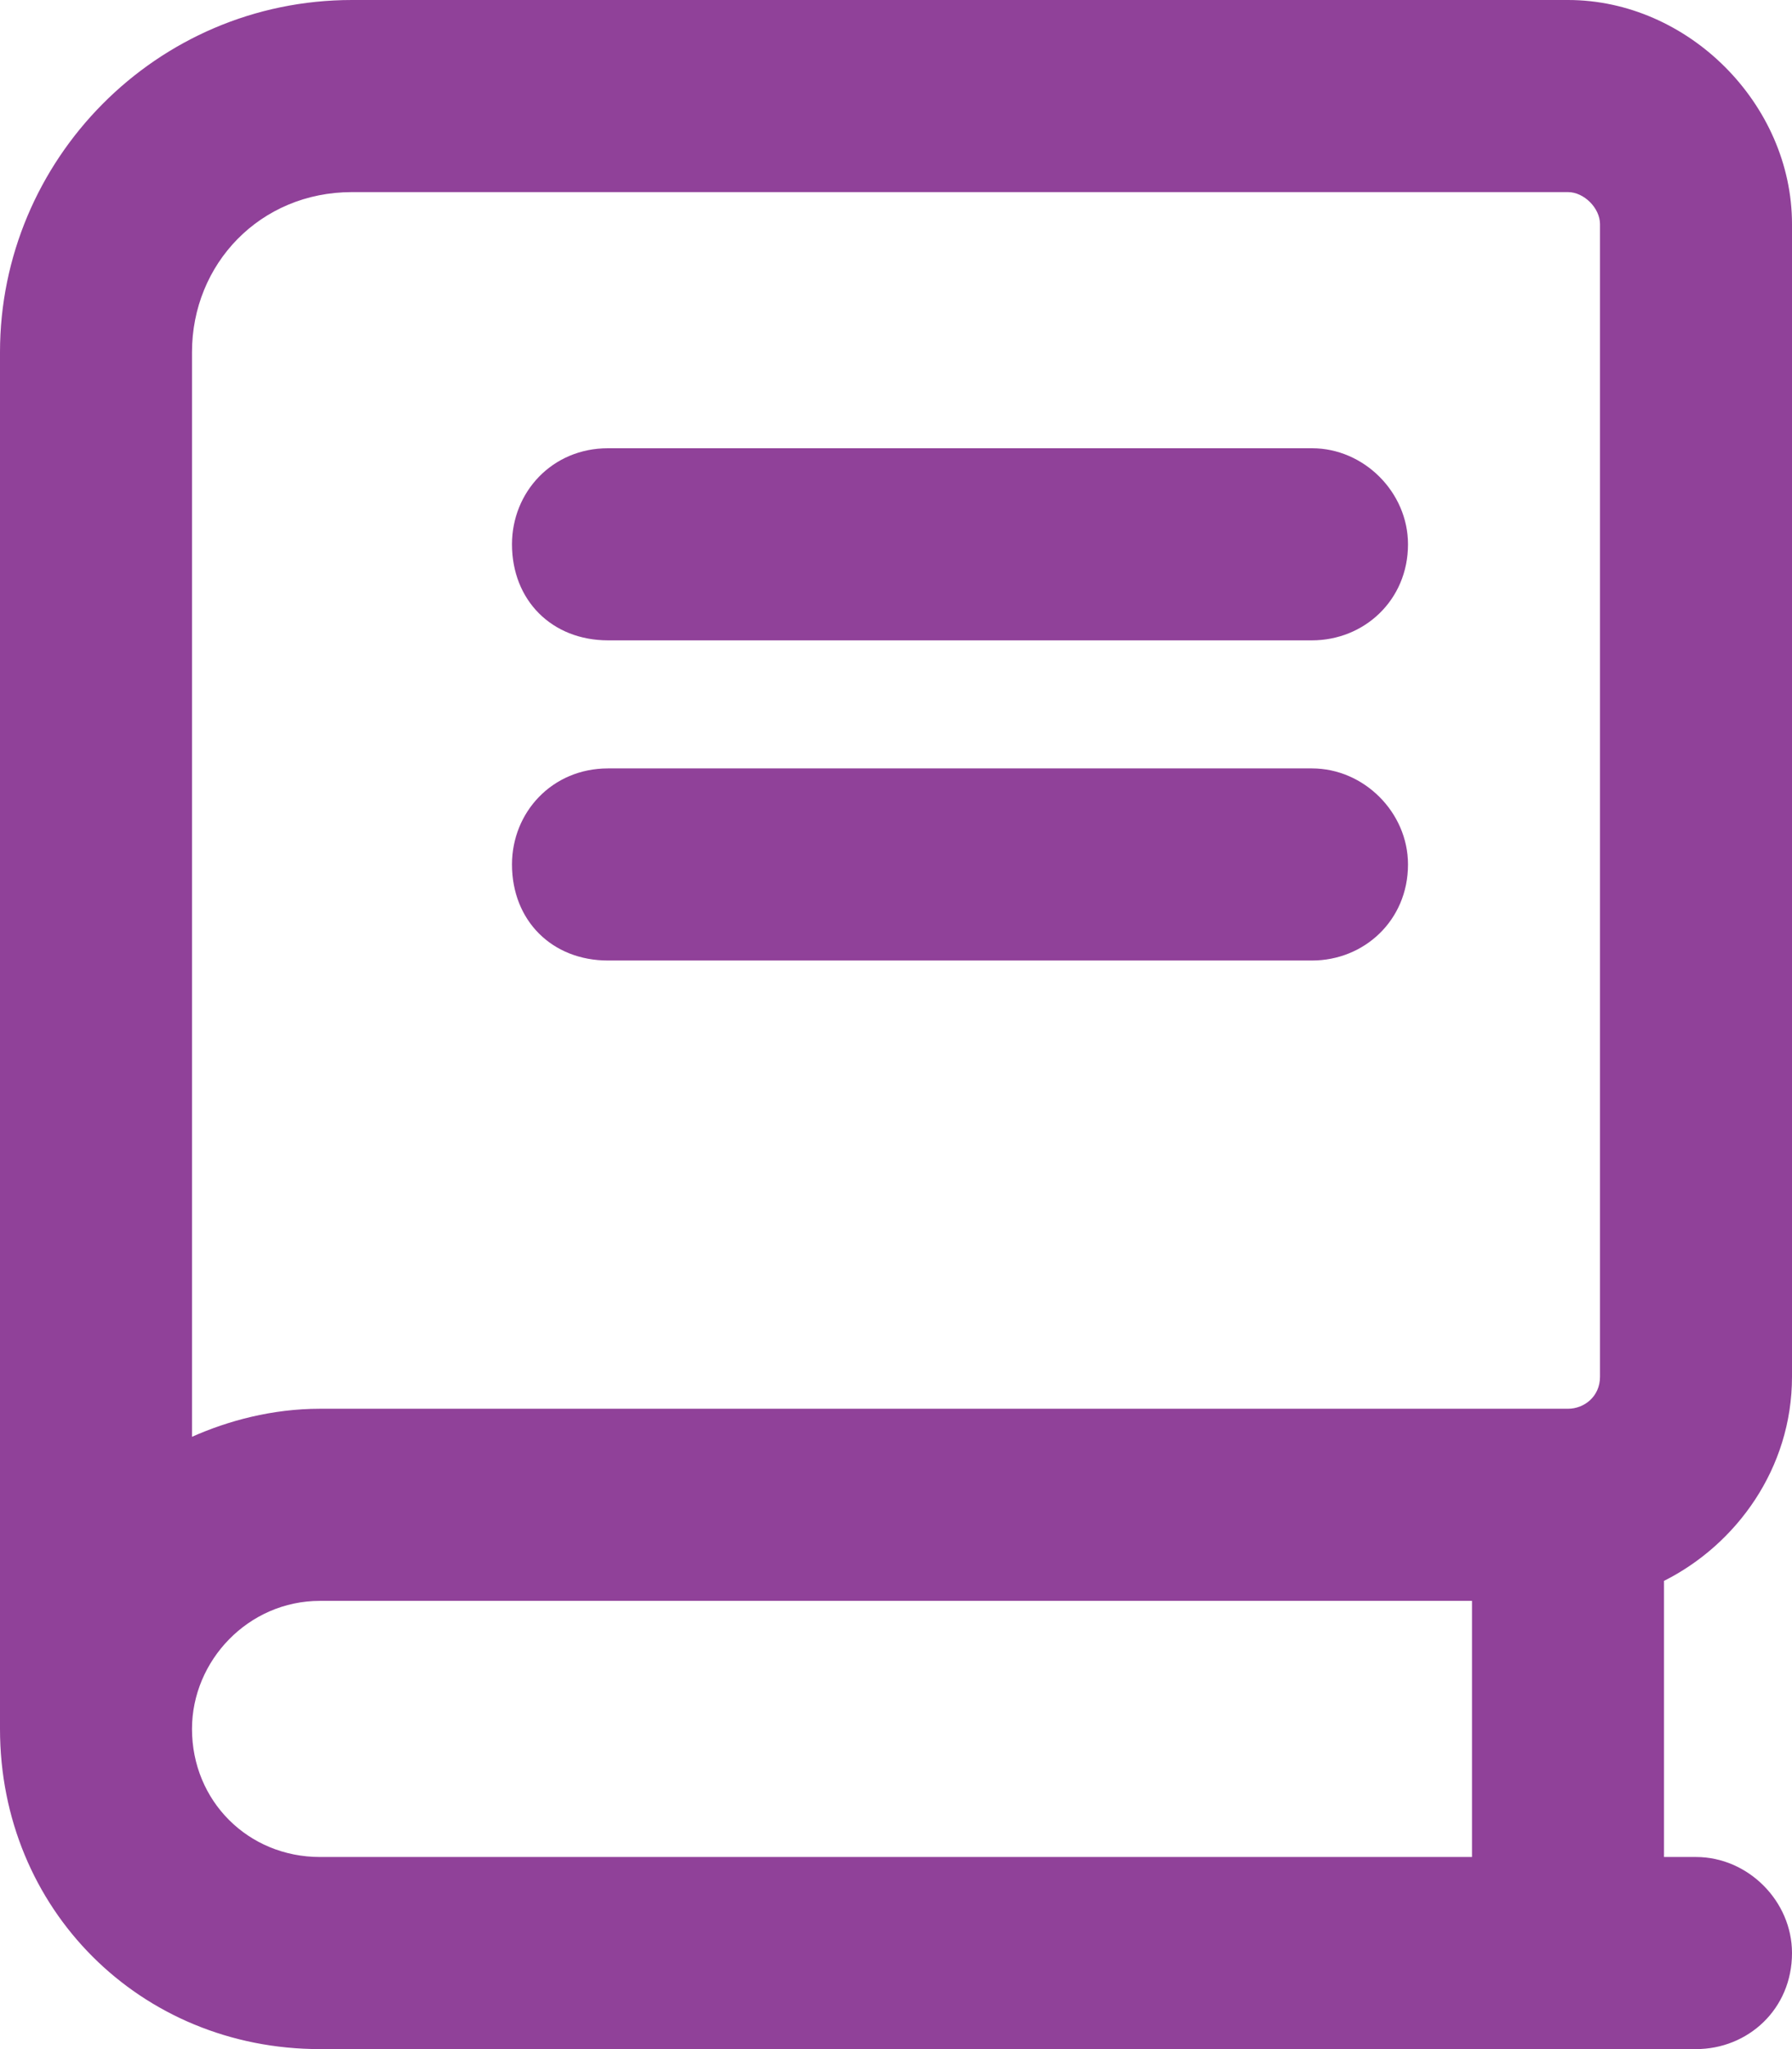
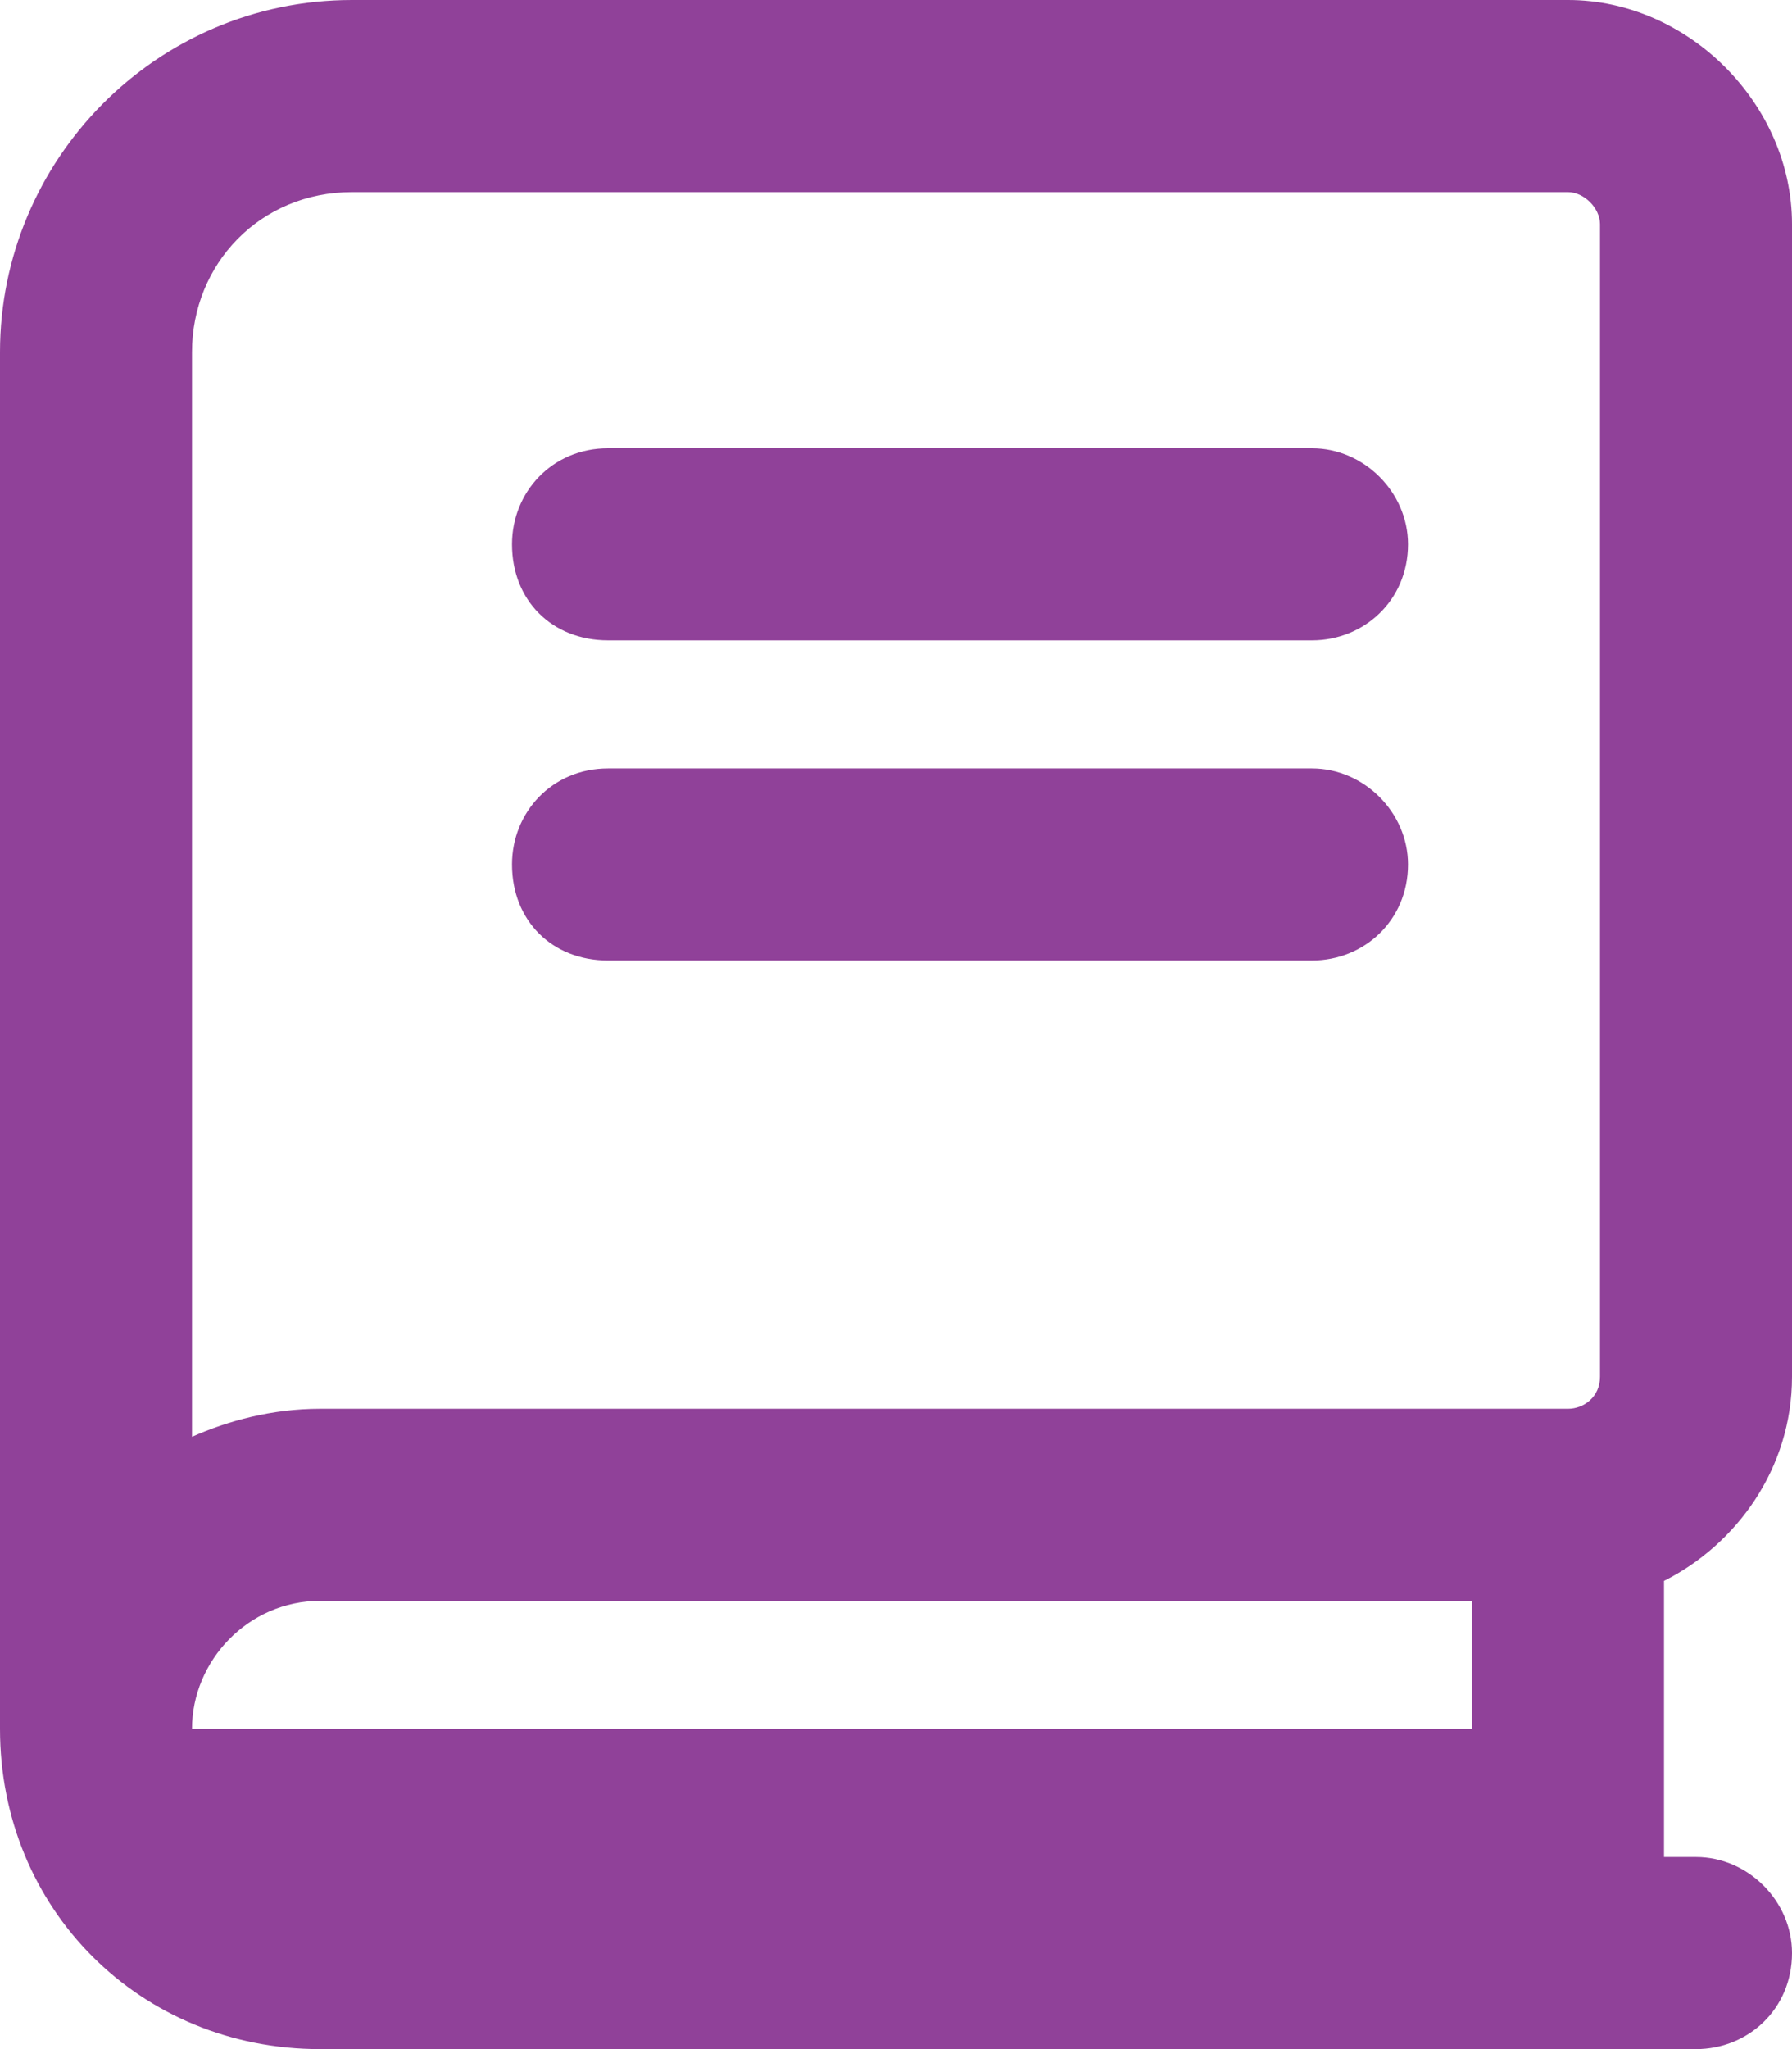
<svg xmlns="http://www.w3.org/2000/svg" width="14" height="16" viewBox="0 0 14 16" fill="none">
-   <path d="M0 2.75C0 1.25 1.219 0 2.75 0H12.25C13.188 0 14 0.812 14 1.75V10.75C14 11.469 13.562 12.062 13 12.344V14.5H13.25C13.656 14.5 14 14.844 14 15.25C14 15.688 13.656 16 13.25 16H2.5C1.094 16 0 14.906 0 13.5C0 13.438 0 13.344 0 13.25V2.75ZM2.5 12.5C1.938 12.5 1.5 12.969 1.5 13.5C1.5 14.062 1.938 14.5 2.5 14.5H11.5V12.5H2.5ZM1.5 11.219C1.781 11.094 2.125 11 2.5 11H12.25C12.375 11 12.5 10.906 12.5 10.75V1.75C12.5 1.625 12.375 1.5 12.25 1.5H2.75C2.031 1.5 1.5 2.062 1.5 2.75V11.219ZM4.75 3.5H10.25C10.656 3.5 11 3.844 11 4.25C11 4.688 10.656 5 10.25 5H4.75C4.312 5 4 4.688 4 4.25C4 3.844 4.312 3.5 4.75 3.5ZM4.75 6H10.25C10.656 6 11 6.344 11 6.75C11 7.188 10.656 7.5 10.25 7.5H4.75C4.312 7.5 4 7.188 4 6.75C4 6.344 4.312 6 4.75 6Z" fill="#904199" />
+   <path d="M0 2.75C0 1.25 1.219 0 2.75 0H12.25C13.188 0 14 0.812 14 1.75V10.75C14 11.469 13.562 12.062 13 12.344V14.5H13.25C13.656 14.5 14 14.844 14 15.25C14 15.688 13.656 16 13.25 16H2.5C1.094 16 0 14.906 0 13.5C0 13.438 0 13.344 0 13.25V2.75ZM2.5 12.5C1.938 12.5 1.5 12.969 1.5 13.5H11.5V12.5H2.5ZM1.5 11.219C1.781 11.094 2.125 11 2.5 11H12.25C12.375 11 12.5 10.906 12.5 10.75V1.75C12.5 1.625 12.375 1.5 12.25 1.5H2.75C2.031 1.5 1.5 2.062 1.5 2.75V11.219ZM4.75 3.5H10.25C10.656 3.5 11 3.844 11 4.25C11 4.688 10.656 5 10.25 5H4.75C4.312 5 4 4.688 4 4.25C4 3.844 4.312 3.5 4.75 3.5ZM4.75 6H10.25C10.656 6 11 6.344 11 6.75C11 7.188 10.656 7.5 10.25 7.5H4.75C4.312 7.5 4 7.188 4 6.75C4 6.344 4.312 6 4.75 6Z" fill="#904199" />
</svg>